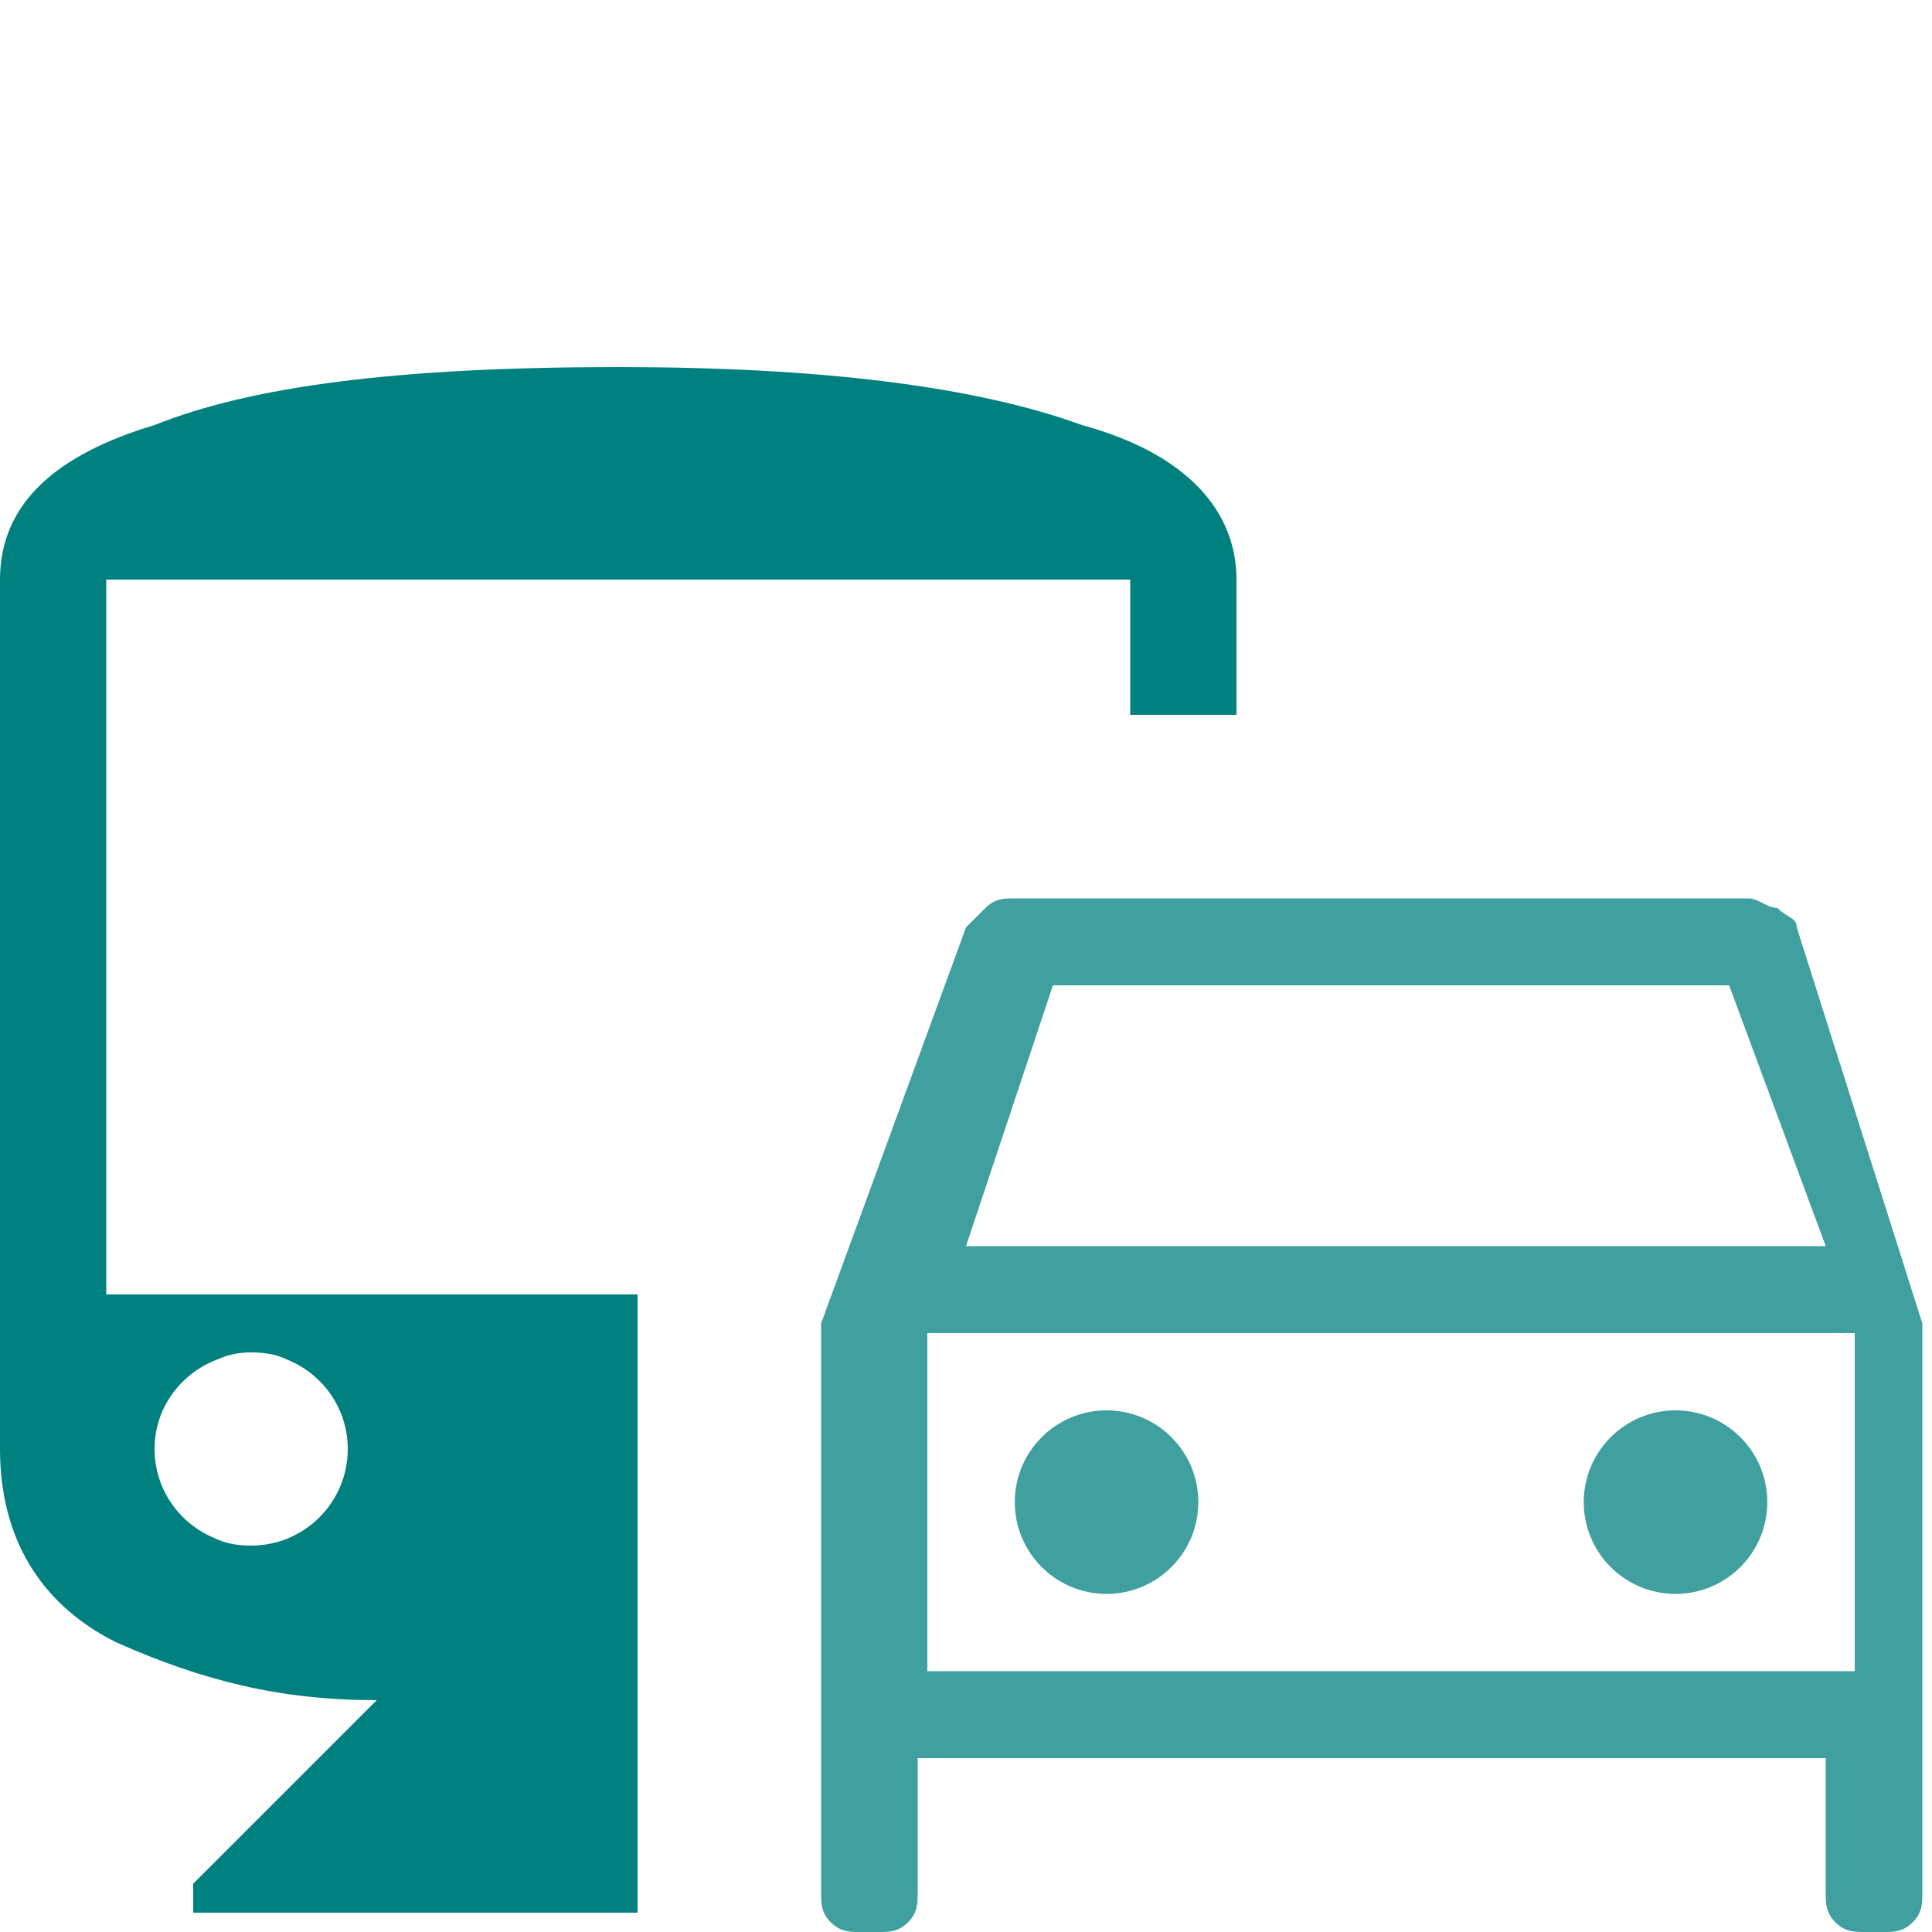
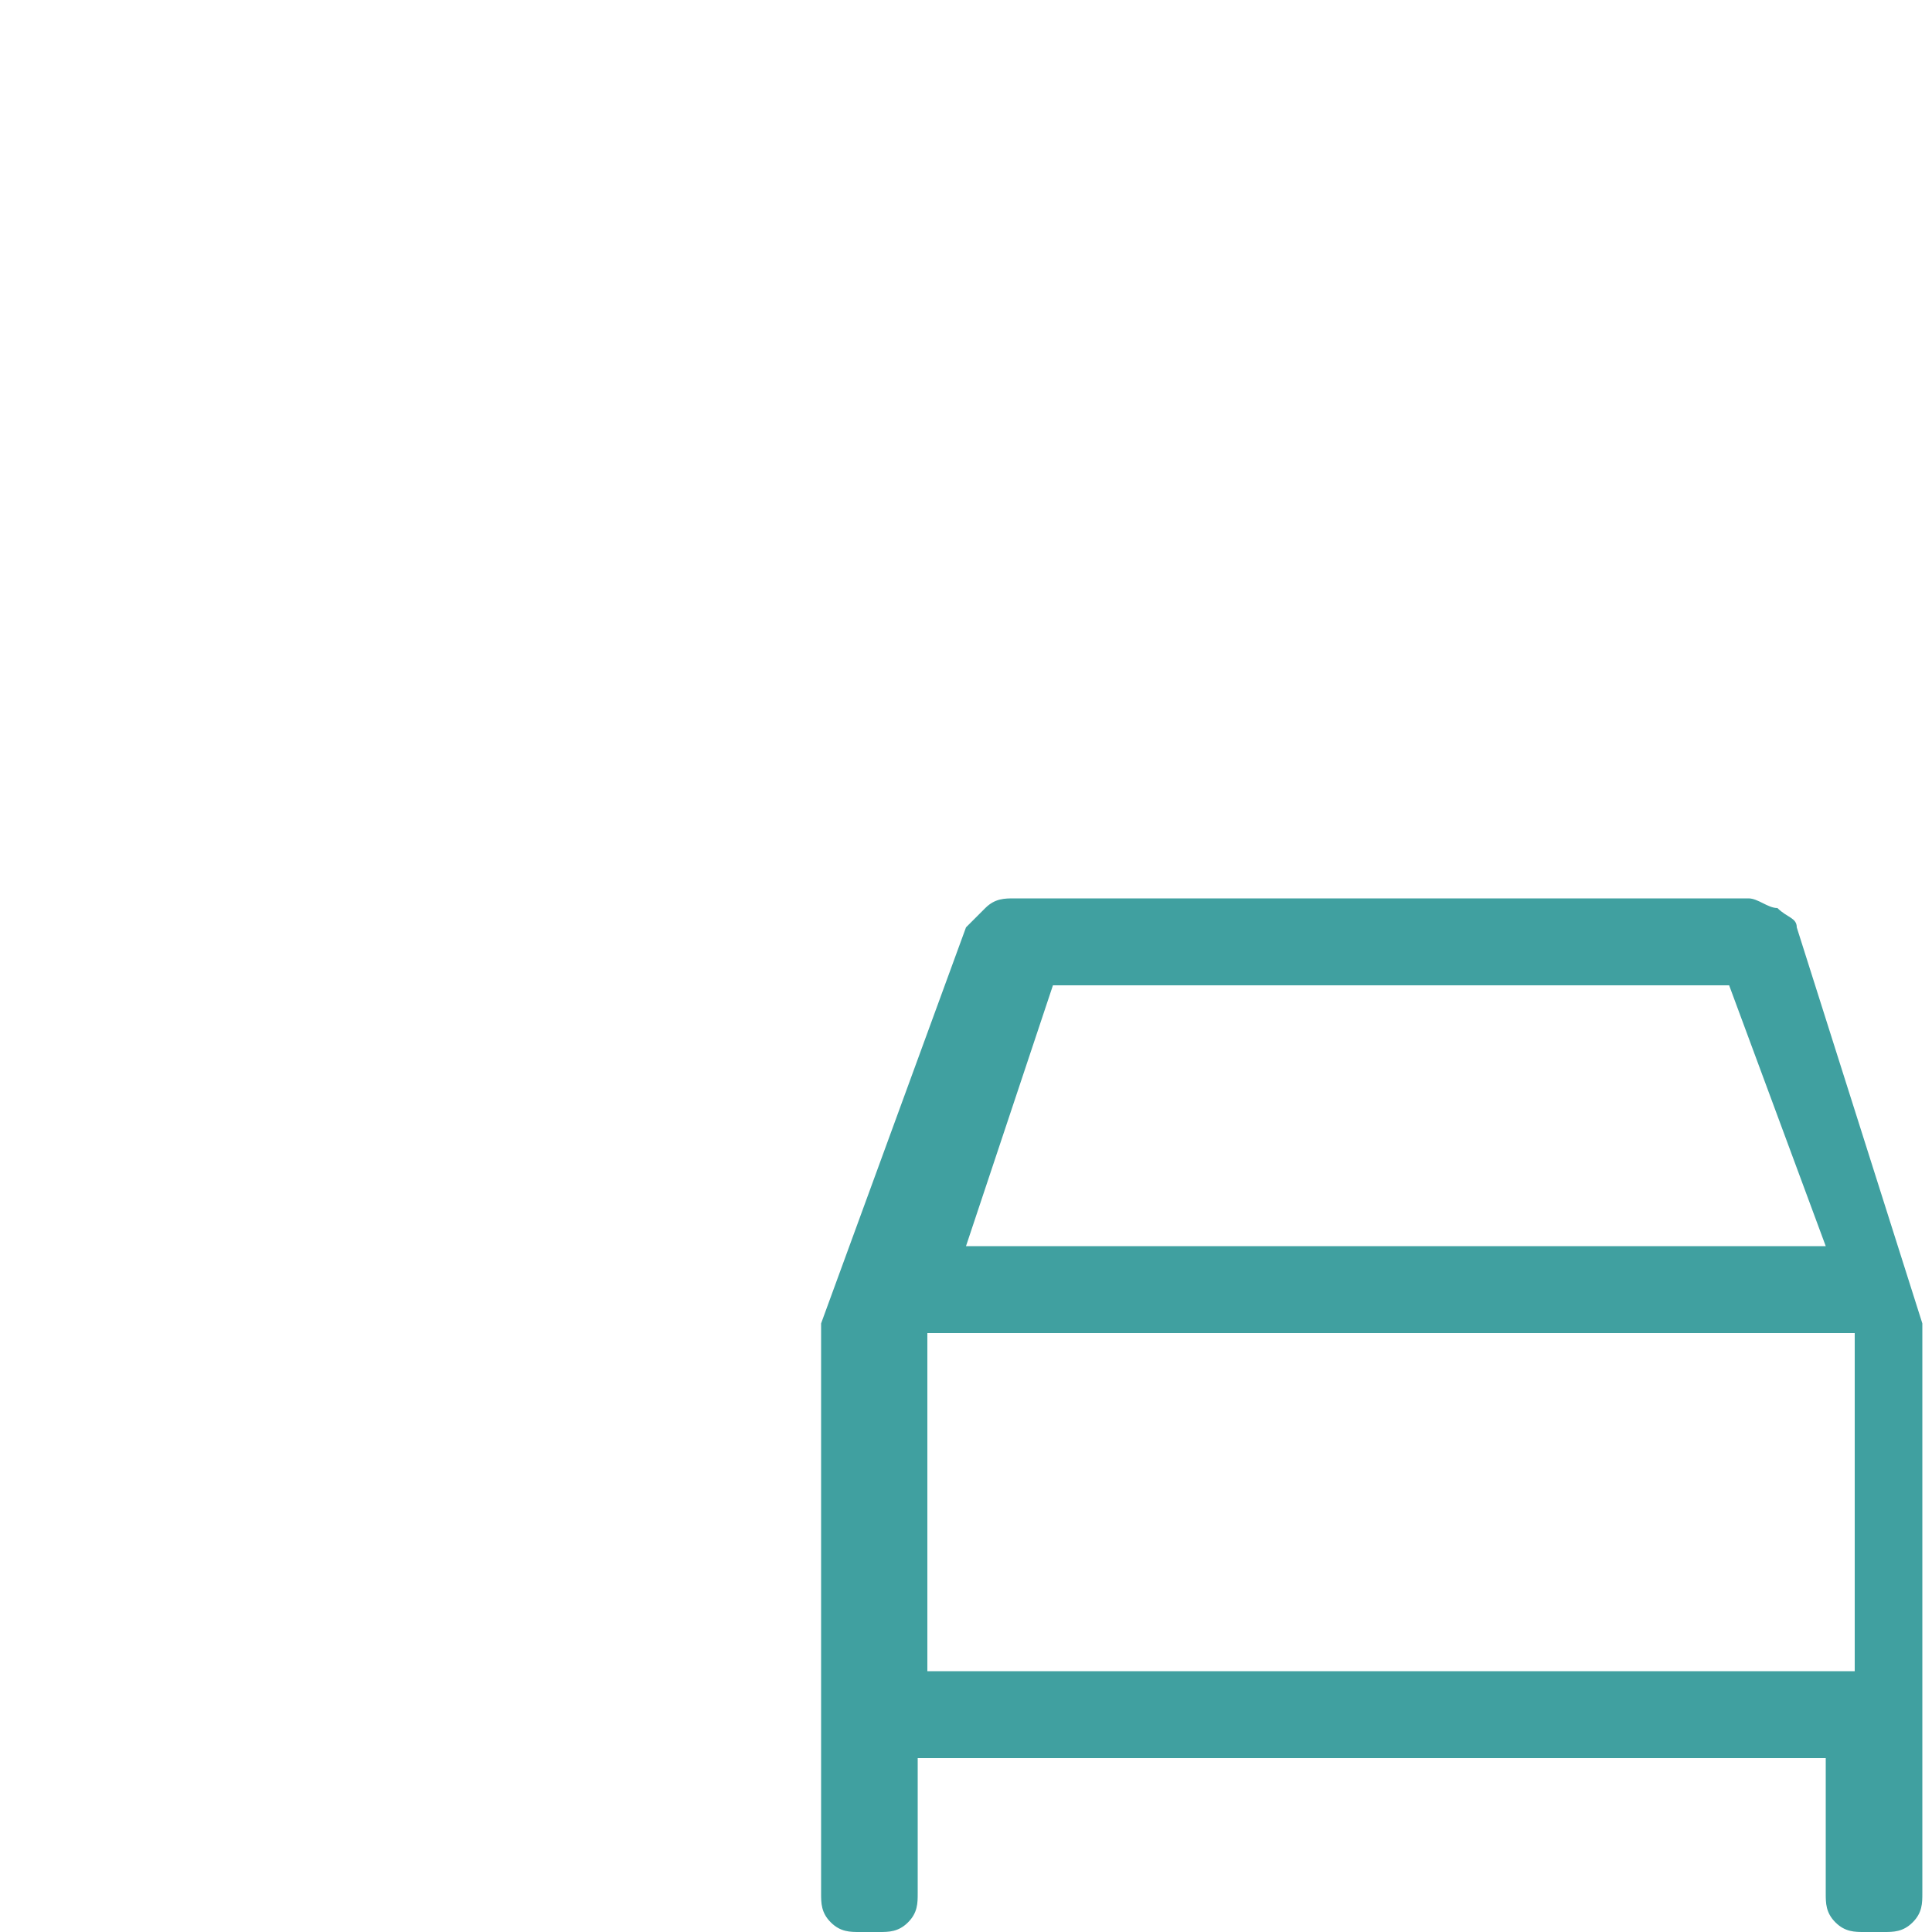
<svg xmlns="http://www.w3.org/2000/svg" id="Ebene_1" version="1.1" viewBox="0 0 20 20">
  <g>
    <polygon points="17.9 10.2 10.9 10.2 10 12.9 18.9 12.9 17.9 10.2" fill="none" />
    <path d="M2.6,14c.133,0,.26.029.376.076-.1-.05-.225-.076-.376-.076Z" fill="none" />
    <path d="M2.6,16c-.133,0-.26-.029-.376-.076.1.05.225.076.376.076Z" fill="none" />
    <path d="M2.266,14.067c.105-.038.215-.067.334-.067-.128,0-.235.024-.334.067Z" fill="none" />
-     <path d="M1.1,6h10.6v1.4h1.1v-1.4c0-.7-.5-1.3-1.6-1.6-1.1-.4-2.7-.6-4.8-.6-2.3,0-3.8.2-4.8.6-1,.3-1.6.8-1.6,1.6v9c0,.9.4,1.6,1.2,2,.9.4,1.7.6,2.7.6l-1.9,1.9v.3h4.6v-6.4H1.1v-7.4ZM2.266,14.067c.099-.044.206-.067.334-.067.151,0,.276.026.376.076.366.149.624.505.624.924,0,.552-.448,1-1,1-.151,0-.276-.026-.376-.076-.365-.149-.624-.505-.624-.924,0-.434.28-.794.666-.933Z" fill="#018080" />
    <path d="M18.6,9.6c0-.1-.1-.1-.2-.2-.1,0-.2-.1-.3-.1h-7.6c-.1,0-.2,0-.3.1q-.1.1-.2.2l-1.5,4.1v5.9c0,.1,0,.2.1.3.1.1.2.1.3.1h.2c.1,0,.2,0,.3-.1.1-.1.1-.2.1-.3v-1.4h9.4v1.4c0,.1,0,.2.1.3.1.1.2.1.3.1h.2c.1,0,.2,0,.3-.1.1-.1.1-.2.1-.3v-5.9l-1.3-4.1ZM10.9,10.2h7l1,2.7h-8.9l.9-2.7ZM19.2,17.3h-9.6v-3.5h9.6v3.5Z" fill="#40a0a0" />
  </g>
  <g>
-     <circle cx="11.455" cy="15.55" r=".95" fill="#40a0a0" />
-     <circle cx="17.345" cy="15.55" r=".95" fill="#40a0a0" />
-   </g>
+     </g>
</svg>